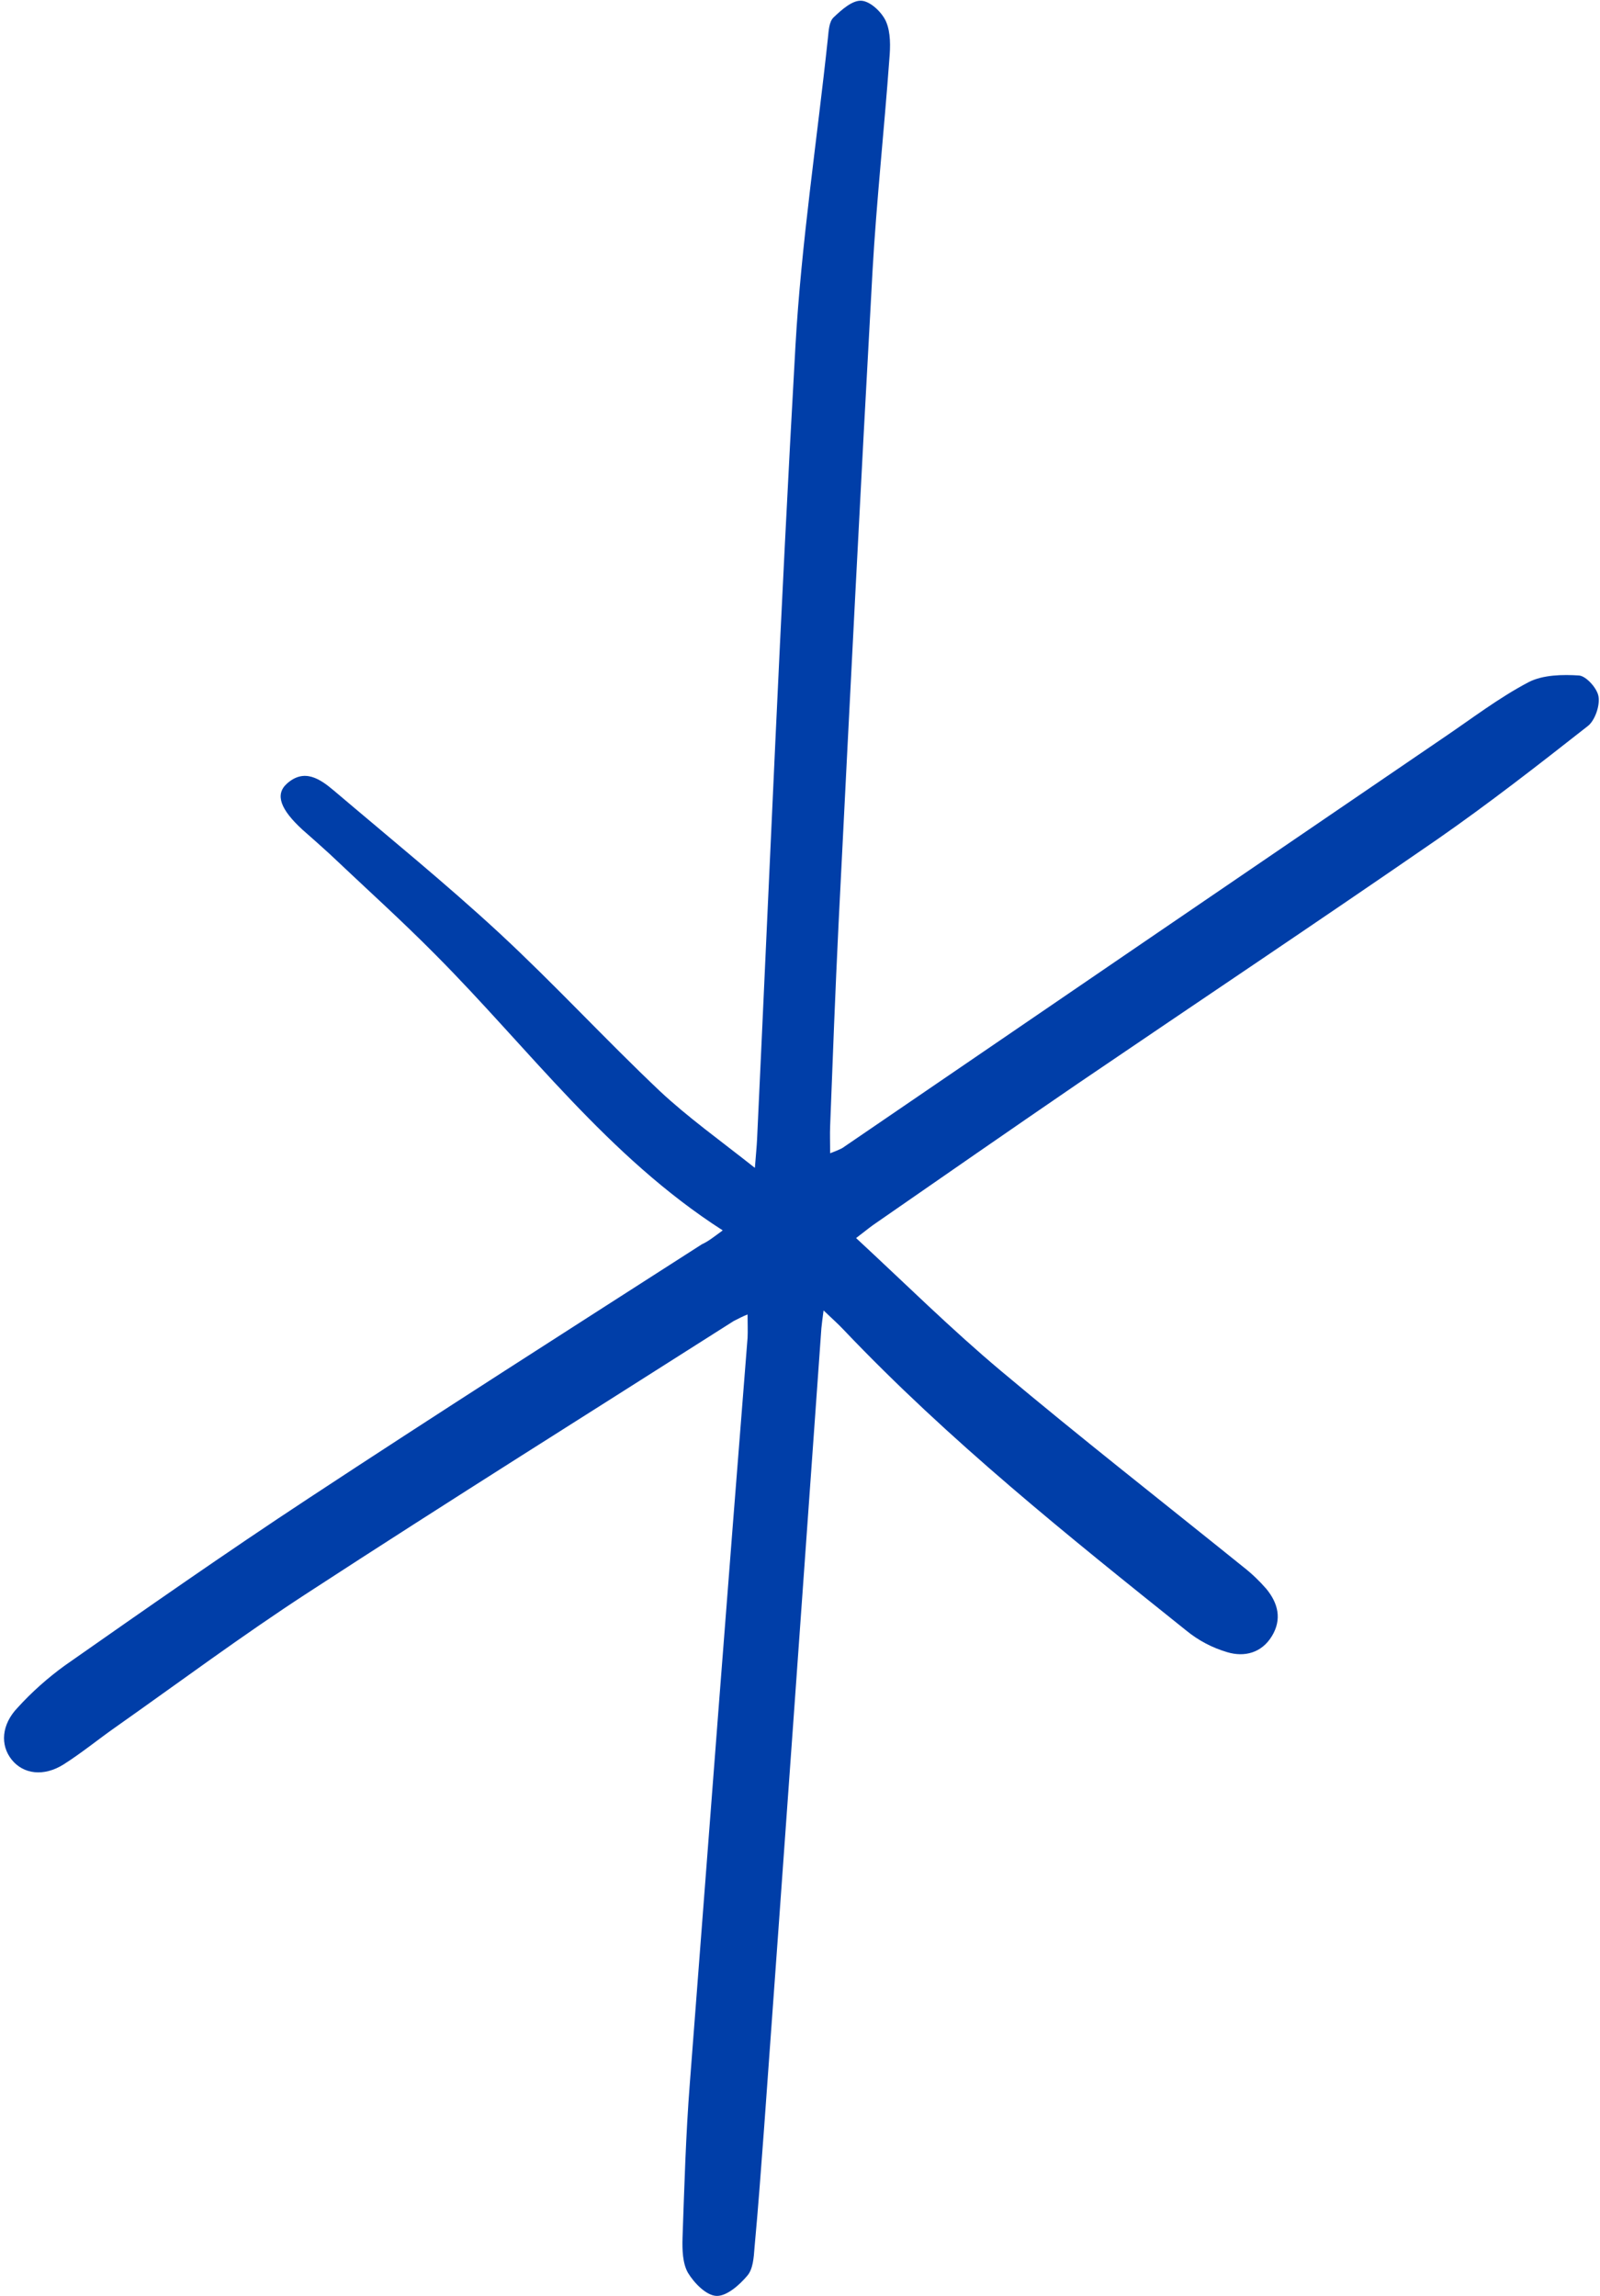
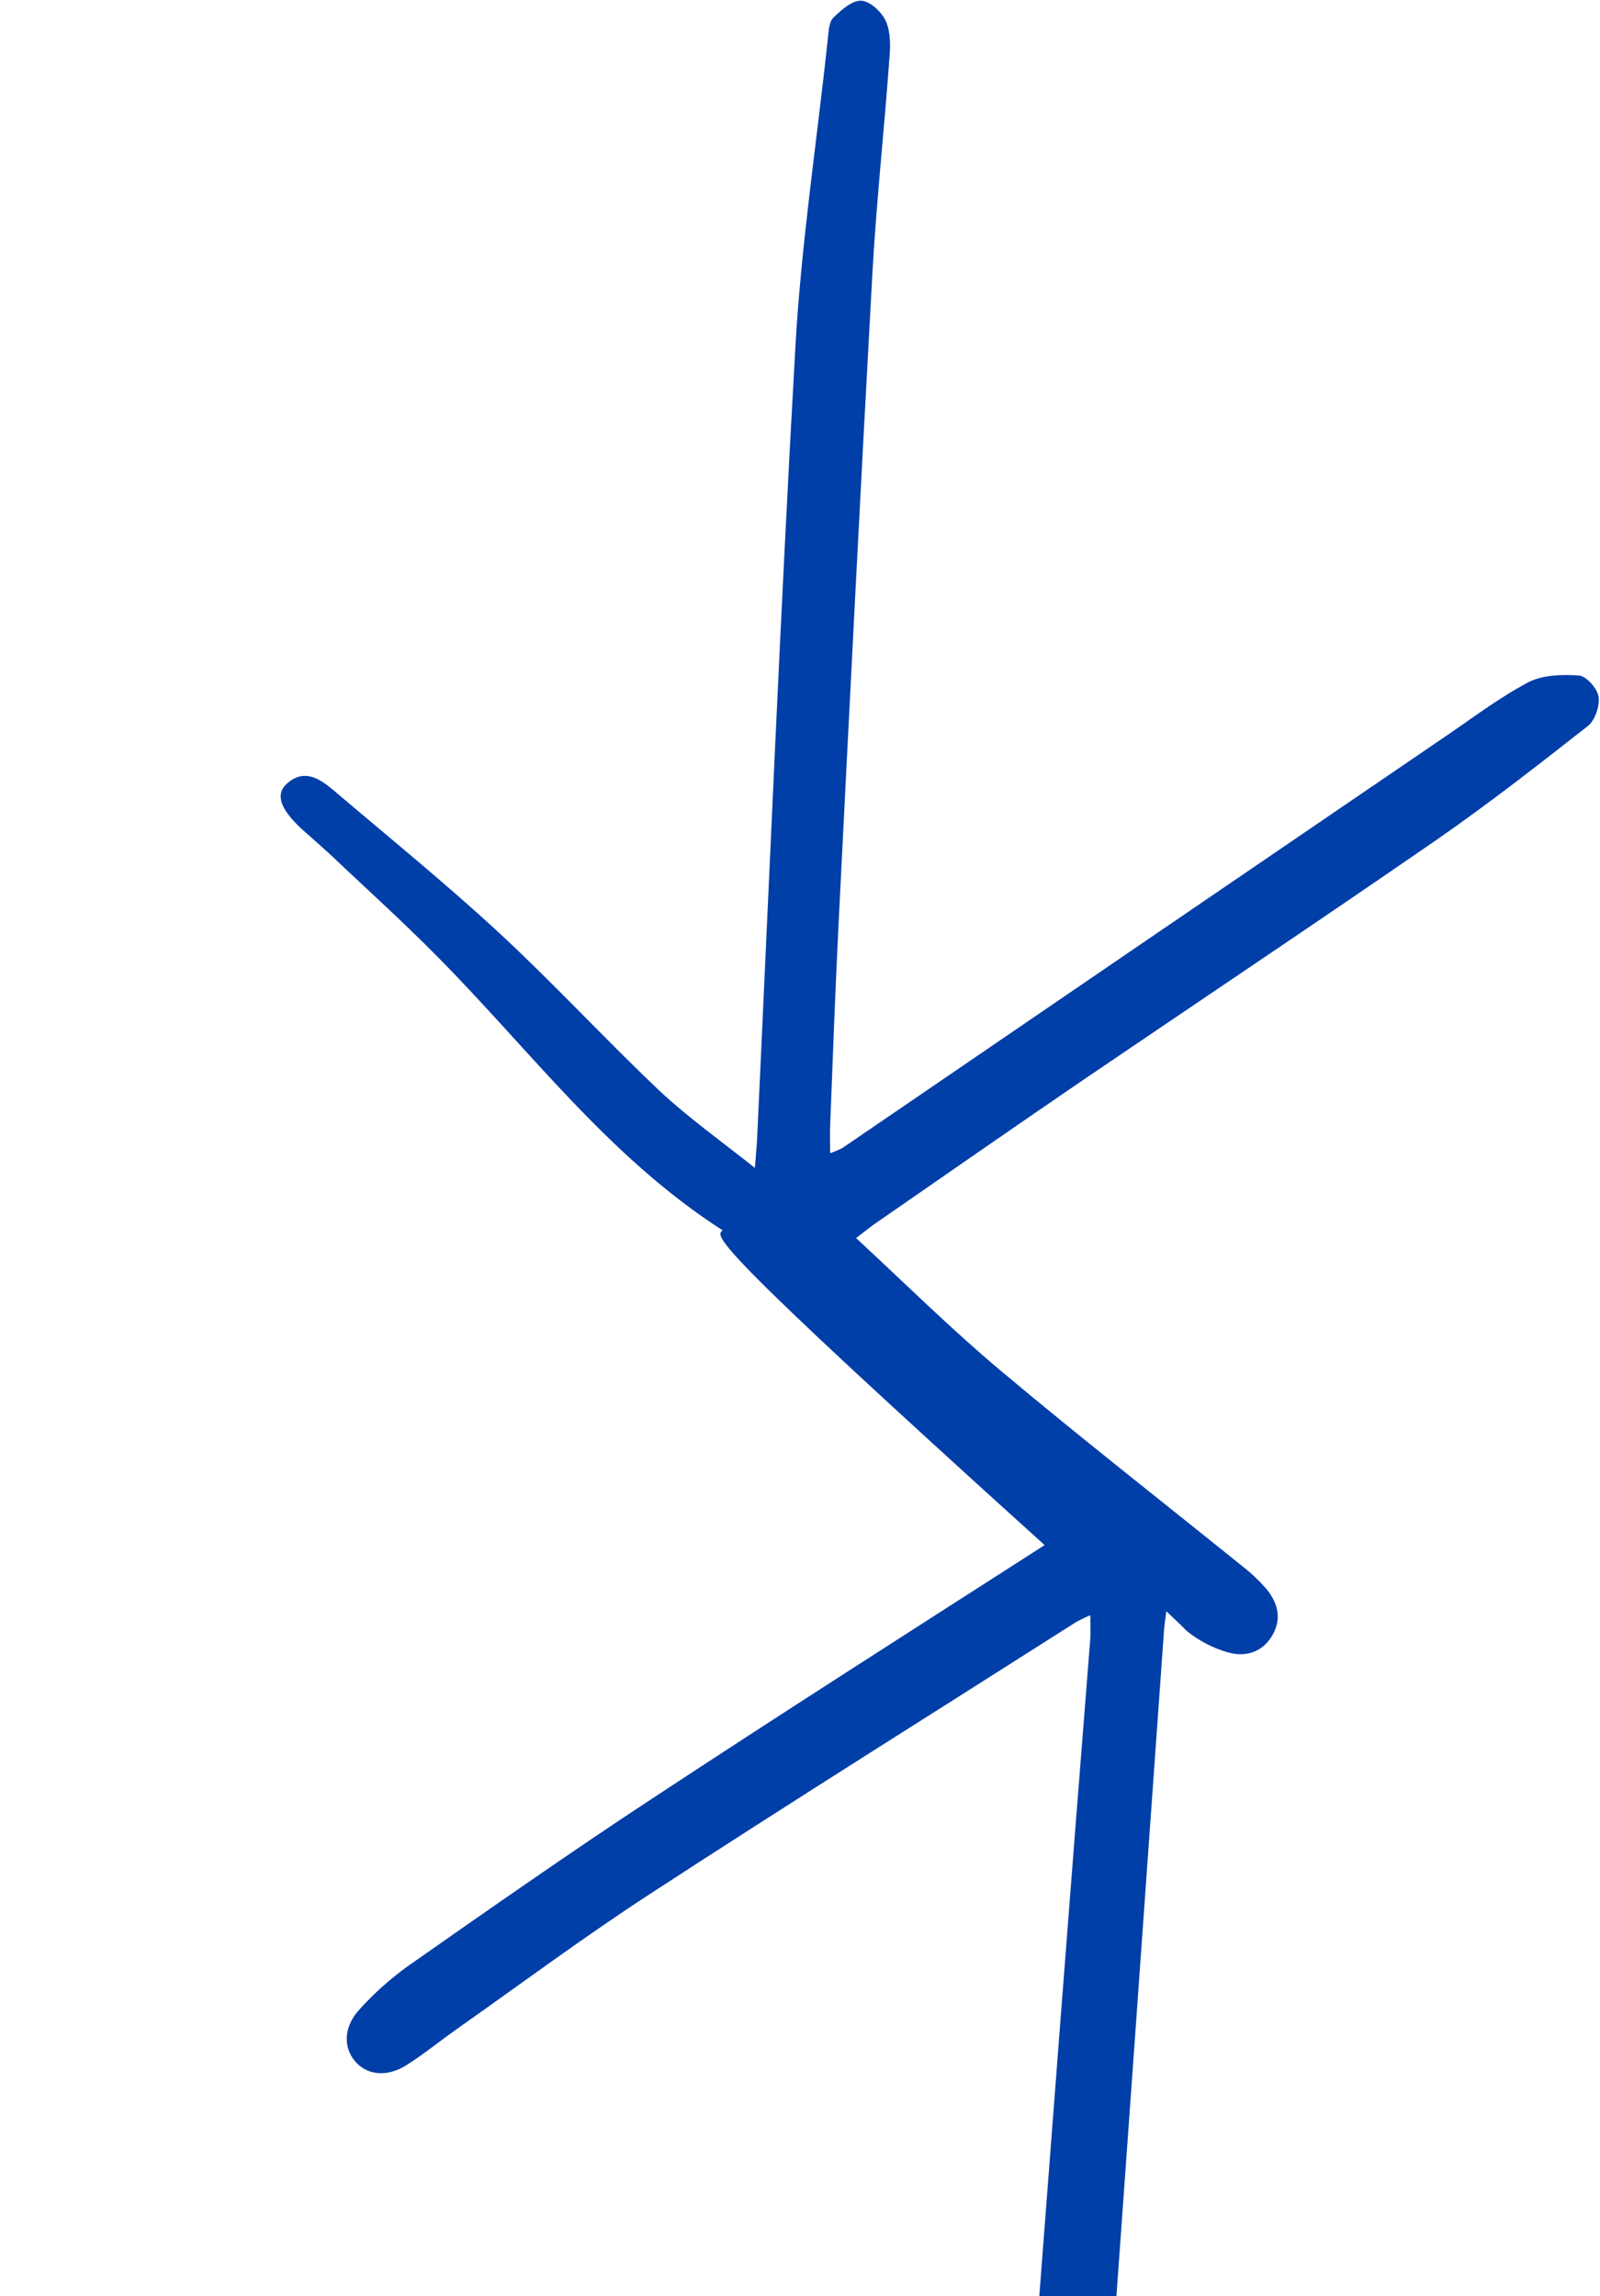
<svg xmlns="http://www.w3.org/2000/svg" fill="#000000" height="628.2" preserveAspectRatio="xMidYMid meet" version="1" viewBox="-1.2 -0.2 437.9 628.2" width="437.9" zoomAndPan="magnify">
  <g id="change1_1">
-     <path d="M196.6,336.4c-31.5-20.2-53.1-49.8-78.6-75.4c-9.4-9.5-19.3-18.4-29-27.6c-2.4-2.2-4.9-4.4-7.4-6.6 c-6-5.5-7.6-9.6-4.3-12.6c4.8-4.3,9.1-1.3,12.9,1.9c15.2,12.9,30.7,25.5,45.3,39c15,13.9,29,29.1,43.9,43.2c7.7,7.2,16.4,13.4,26,21 c0.3-3.8,0.5-5.8,0.6-7.8c3.4-72.3,6.4-144.7,10.5-217c1.6-28.2,5.9-56.2,8.9-84.4c0.2-1.9,0.3-4.3,1.5-5.5c2.2-2.1,5.2-4.8,7.7-4.6 s5.6,3.2,6.7,5.7c1.3,3,1.2,6.9,0.9,10.3c-1.4,19.3-3.5,38.6-4.6,57.9c-3.3,59.6-6.3,119.1-9.3,178.7c-0.9,18.4-1.6,36.8-2.3,55.2 c-0.1,2.3,0,4.6,0,7.5c1.1-0.4,2.3-0.9,3.3-1.4C284.2,276.4,339,239,393.9,201.6c7.7-5.2,15.1-10.9,23.3-15.2 c3.9-2,9.3-2.1,13.8-1.8c2,0.2,5,3.6,5.3,5.8c0.4,2.5-1,6.5-2.9,8c-13.5,10.6-27.1,21.2-41.2,31c-32.6,22.5-65.7,44.6-98.5,66.9 c-18.7,12.8-37.3,25.7-55.9,38.6c-1.4,1-2.7,2.1-4.7,3.6c13.4,12.4,26,24.9,39.6,36.3c21.8,18.3,44.2,35.8,66.4,53.7 c2.3,1.8,4.4,3.8,6.3,6c3.2,3.9,4.3,8.3,1.5,12.9s-7.5,5.8-12.2,4.4c-4.1-1.2-7.9-3.2-11.2-5.9c-32.5-26-65-52-93.8-82.3 c-1.5-1.6-3.2-3.1-5.5-5.3c-0.3,2.4-0.5,3.7-0.6,4.9c-5.2,73-10.4,146.1-15.7,219.1c-0.8,10.8-1.6,21.6-2.6,32.4 c-0.2,2.7-0.4,5.9-2,7.7c-2.1,2.5-5.6,5.6-8.4,5.5s-6.1-3.5-7.8-6.3c-1.5-2.6-1.6-6.4-1.5-9.6c0.5-14.1,0.9-28.3,2-42.3 c5.2-68,10.4-136,15.8-203.9c0.1-1.9,0-3.8,0-6.4c-1.3,0.5-2.6,1.2-3.8,1.8c-38.8,24.7-77.8,49.1-116.5,74.3 c-18,11.7-35.2,24.5-52.8,36.9c-4.7,3.3-9.2,7-14.1,10.1c-5.4,3.4-11,2.7-14.2-1.3s-2.8-9.6,1.6-14.2c3.9-4.3,8.3-8.2,13-11.6 c22-15.4,44-30.8,66.5-45.6c35.7-23.5,71.8-46.5,107.8-69.6C192.7,339.4,194.4,338,196.6,336.4z" fill="#003ea8" />
+     <path d="M196.6,336.4c-31.5-20.2-53.1-49.8-78.6-75.4c-9.4-9.5-19.3-18.4-29-27.6c-2.4-2.2-4.9-4.4-7.4-6.6 c-6-5.5-7.6-9.6-4.3-12.6c4.8-4.3,9.1-1.3,12.9,1.9c15.2,12.9,30.7,25.5,45.3,39c15,13.9,29,29.1,43.9,43.2c7.7,7.2,16.4,13.4,26,21 c0.3-3.8,0.5-5.8,0.6-7.8c3.4-72.3,6.4-144.7,10.5-217c1.6-28.2,5.9-56.2,8.9-84.4c0.2-1.9,0.3-4.3,1.5-5.5c2.2-2.1,5.2-4.8,7.7-4.6 s5.6,3.2,6.7,5.7c1.3,3,1.2,6.9,0.9,10.3c-1.4,19.3-3.5,38.6-4.6,57.9c-3.3,59.6-6.3,119.1-9.3,178.7c-0.9,18.4-1.6,36.8-2.3,55.2 c-0.1,2.3,0,4.6,0,7.5c1.1-0.4,2.3-0.9,3.3-1.4C284.2,276.4,339,239,393.9,201.6c7.7-5.2,15.1-10.9,23.3-15.2 c3.9-2,9.3-2.1,13.8-1.8c2,0.2,5,3.6,5.3,5.8c0.4,2.5-1,6.5-2.9,8c-13.5,10.6-27.1,21.2-41.2,31c-32.6,22.5-65.7,44.6-98.5,66.9 c-18.7,12.8-37.3,25.7-55.9,38.6c-1.4,1-2.7,2.1-4.7,3.6c13.4,12.4,26,24.9,39.6,36.3c21.8,18.3,44.2,35.8,66.4,53.7 c2.3,1.8,4.4,3.8,6.3,6c3.2,3.9,4.3,8.3,1.5,12.9s-7.5,5.8-12.2,4.4c-4.1-1.2-7.9-3.2-11.2-5.9c-1.5-1.6-3.2-3.1-5.5-5.3c-0.3,2.4-0.5,3.7-0.6,4.9c-5.2,73-10.4,146.1-15.7,219.1c-0.8,10.8-1.6,21.6-2.6,32.4 c-0.2,2.7-0.4,5.9-2,7.7c-2.1,2.5-5.6,5.6-8.4,5.5s-6.1-3.5-7.8-6.3c-1.5-2.6-1.6-6.4-1.5-9.6c0.5-14.1,0.9-28.3,2-42.3 c5.2-68,10.4-136,15.8-203.9c0.1-1.9,0-3.8,0-6.4c-1.3,0.5-2.6,1.2-3.8,1.8c-38.8,24.7-77.8,49.1-116.5,74.3 c-18,11.7-35.2,24.5-52.8,36.9c-4.7,3.3-9.2,7-14.1,10.1c-5.4,3.4-11,2.7-14.2-1.3s-2.8-9.6,1.6-14.2c3.9-4.3,8.3-8.2,13-11.6 c22-15.4,44-30.8,66.5-45.6c35.7-23.5,71.8-46.5,107.8-69.6C192.7,339.4,194.4,338,196.6,336.4z" fill="#003ea8" />
  </g>
</svg>